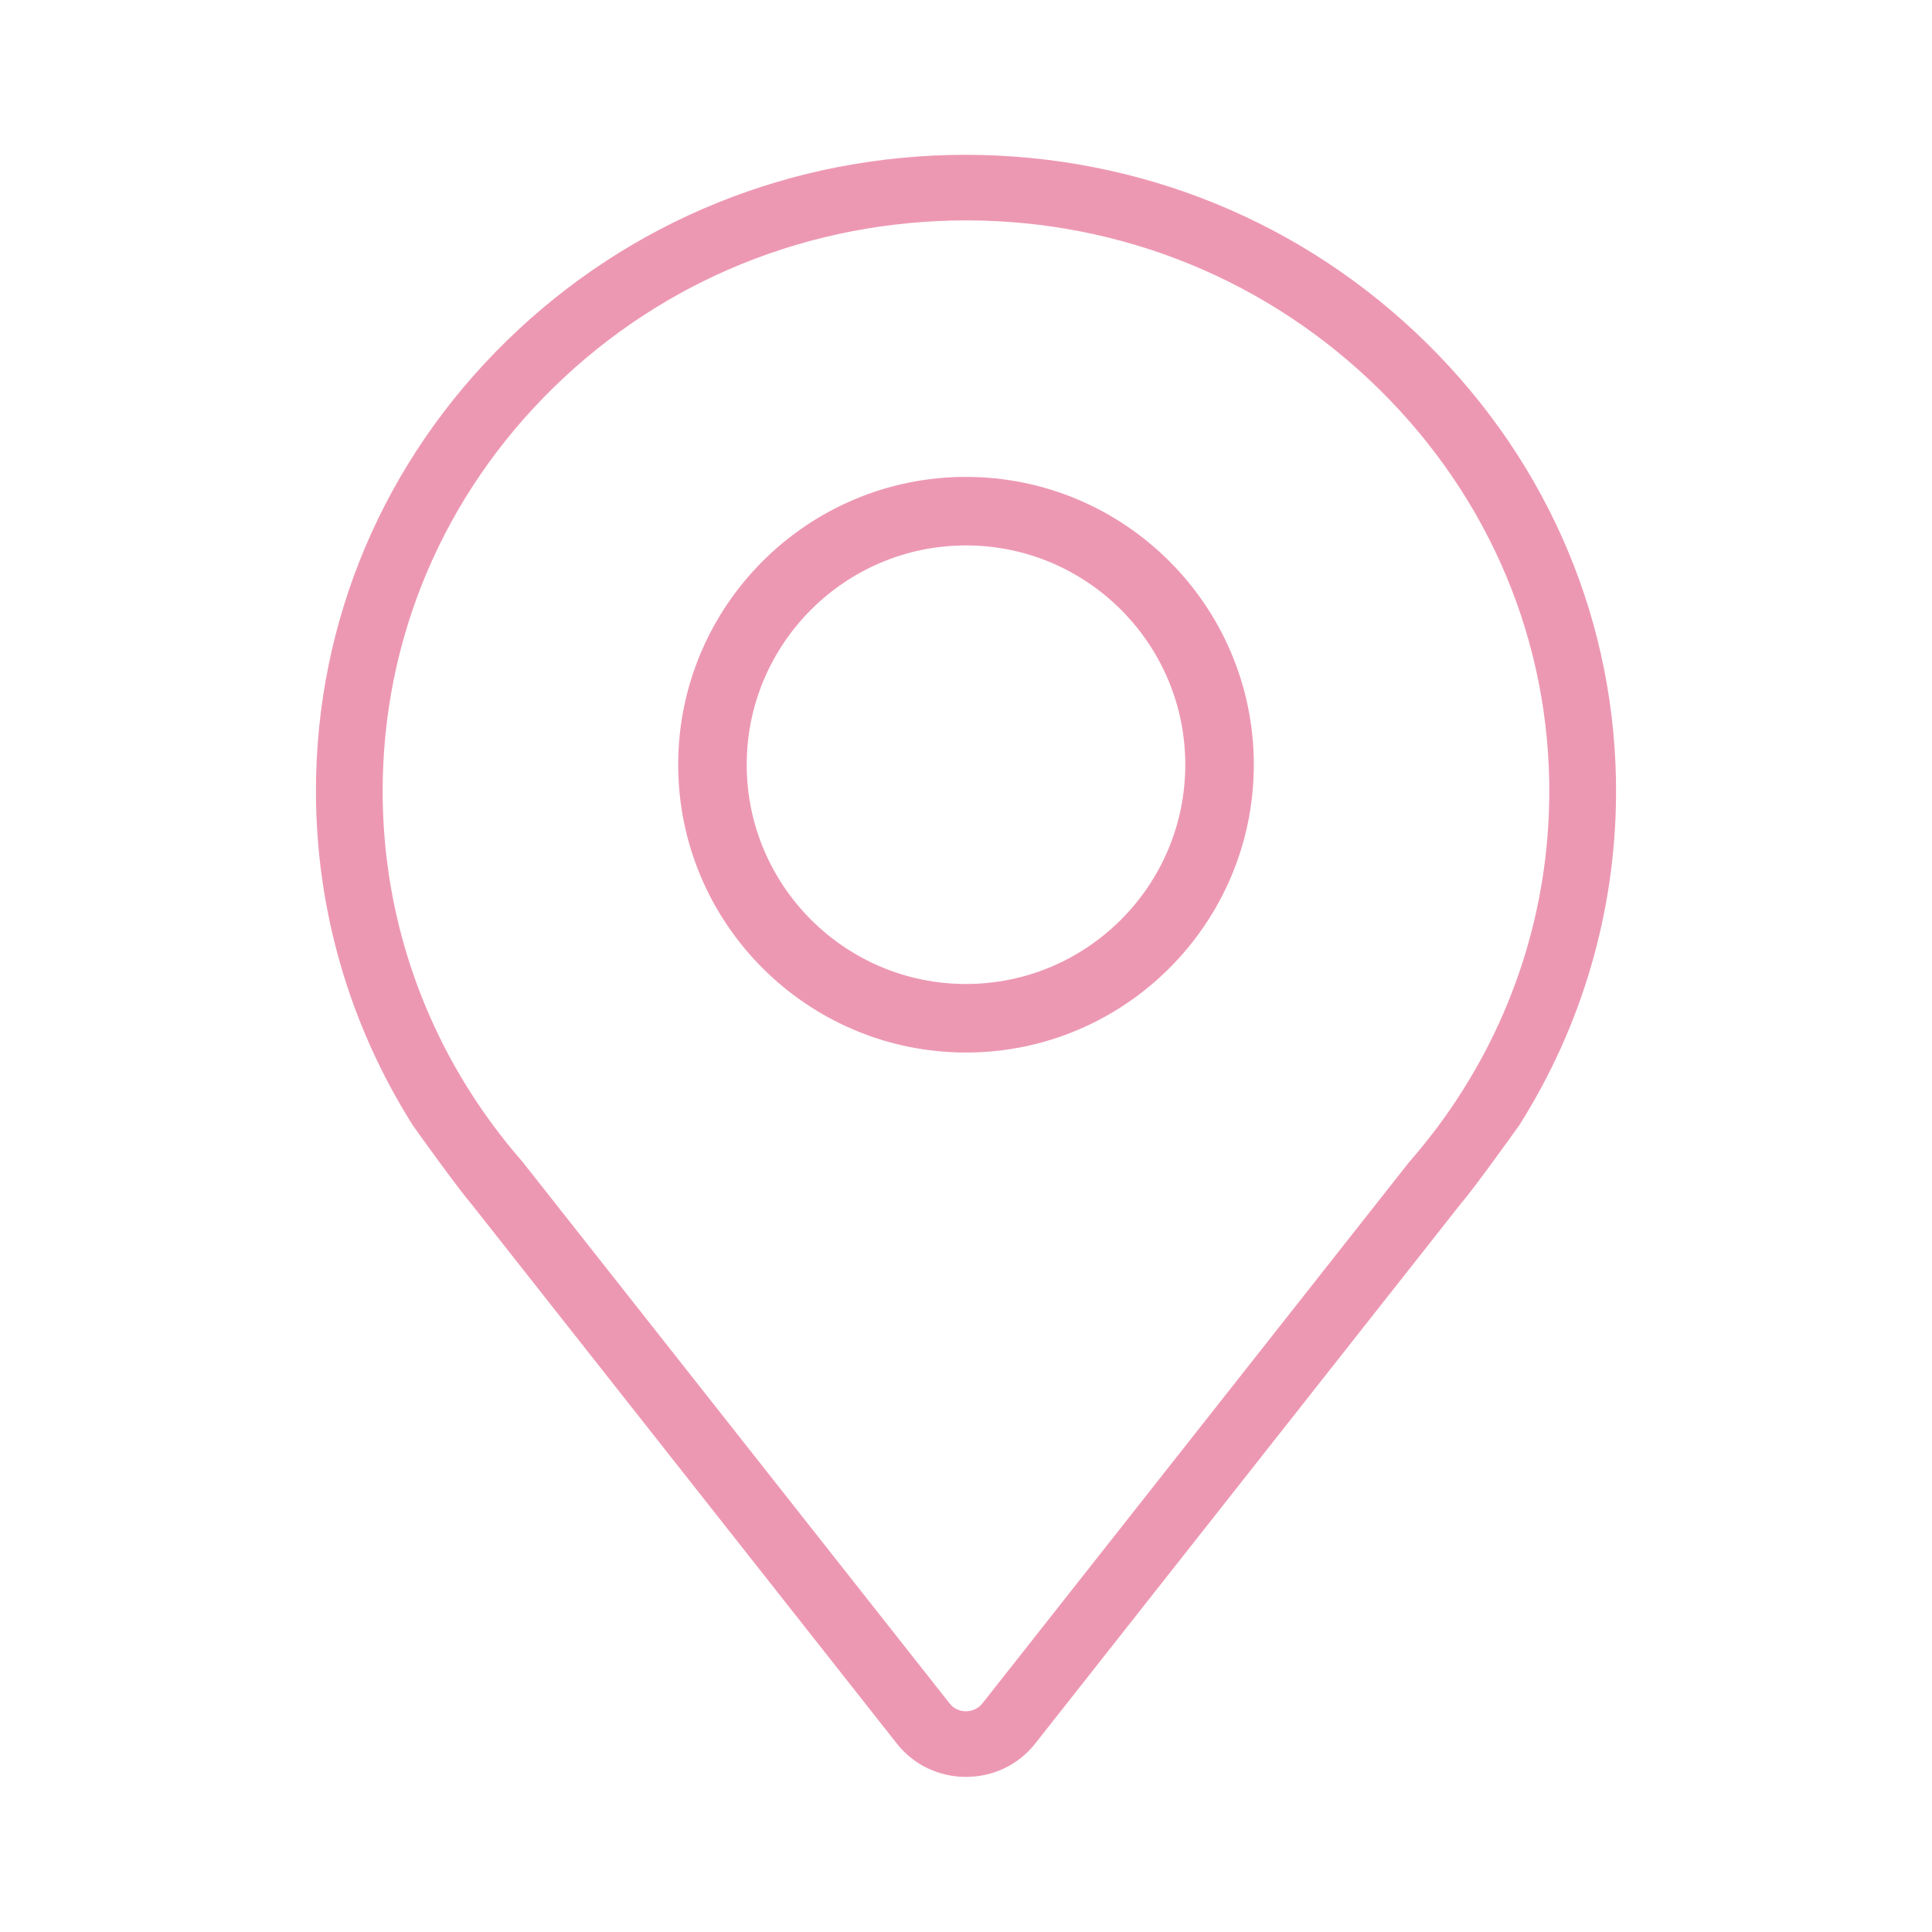
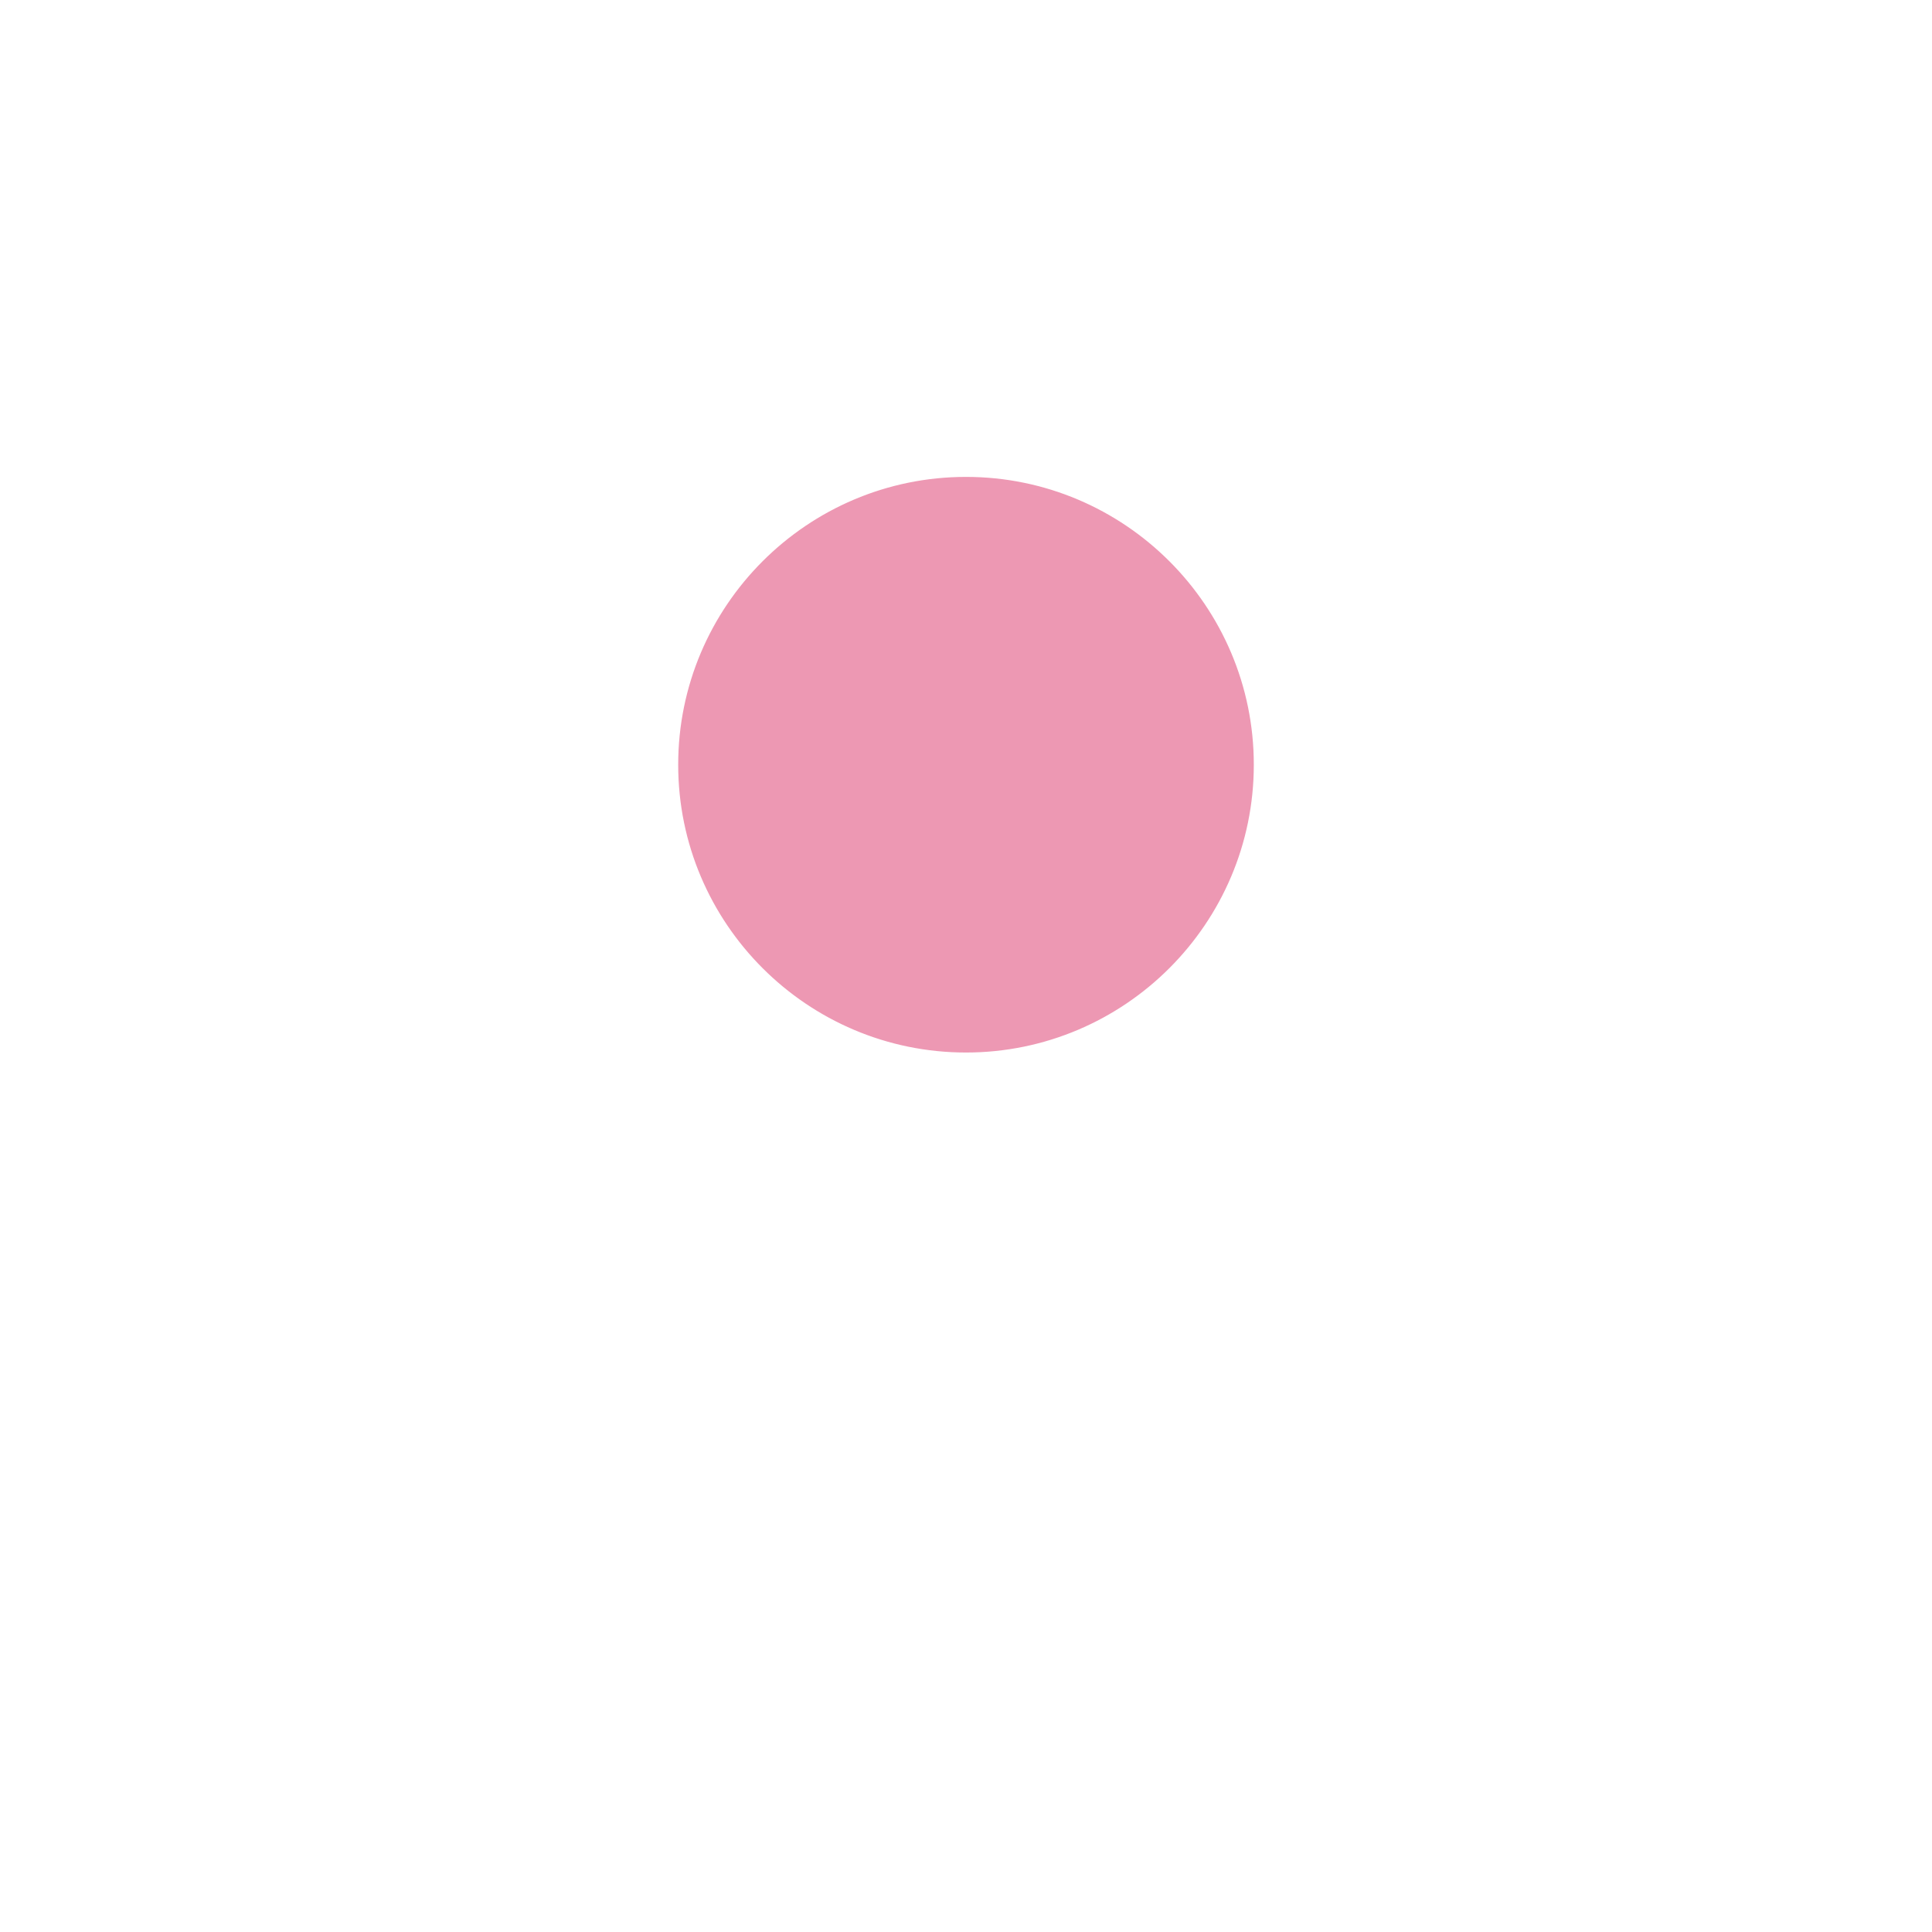
<svg xmlns="http://www.w3.org/2000/svg" fill="none" height="32" viewBox="0 0 32 32" width="32">
  <g fill="#ed98b3" stroke="#ed98b3" stroke-width=".2">
-     <path d="m16 29.331c-.421 0-.81-.187-1.067-.514l-7.048-8.939c-.222-.257-.881-1.176-.962-1.291-1.042-1.649-1.59-3.543-1.59-5.484 0-2.792 1.112-5.416 3.131-7.388 2.014-1.968 4.69-3.051 7.536-3.051 2.865.005 5.546 1.104 7.564 3.094 2.018 1.991 3.12 4.623 3.103 7.411-.012 1.917-.56 3.788-1.585 5.411-.205.288-.768 1.068-.967 1.298l-7.048 8.94c-.257.326-.646.513-1.067.513zm-7.945-10.677c.166.227.341.446.524.655l7.071 8.967c.086.109.21.168.35.168.138 0 .266-.062.35-.168l7.062-8.958c.22-.252.425-.511.613-.776 1.123-1.585 1.724-3.445 1.736-5.378.016-2.55-.993-4.959-2.841-6.782-1.847-1.822-4.3-2.827-6.904-2.832-2.621 0-5.07.992-6.913 2.793-1.847 1.805-2.865 4.206-2.865 6.761 0 1.908.572 3.745 1.654 5.321l-0.0.001z" />
-     <path d="m16 17.333c-2.573 0-4.667-2.093-4.667-4.667 0-2.573 2.093-4.667 4.667-4.667 2.573 0 4.667 2.093 4.667 4.667 0 2.573-2.094 4.667-4.667 4.667zm0-8.399c-2.058 0-3.732 1.674-3.732 3.732 0 2.058 1.674 3.732 3.732 3.732 2.058 0 3.732-1.674 3.732-3.732 0-2.058-1.674-3.732-3.732-3.732z" />
+     <path d="m16 17.333c-2.573 0-4.667-2.093-4.667-4.667 0-2.573 2.093-4.667 4.667-4.667 2.573 0 4.667 2.093 4.667 4.667 0 2.573-2.094 4.667-4.667 4.667zm0-8.399z" />
  </g>
</svg>